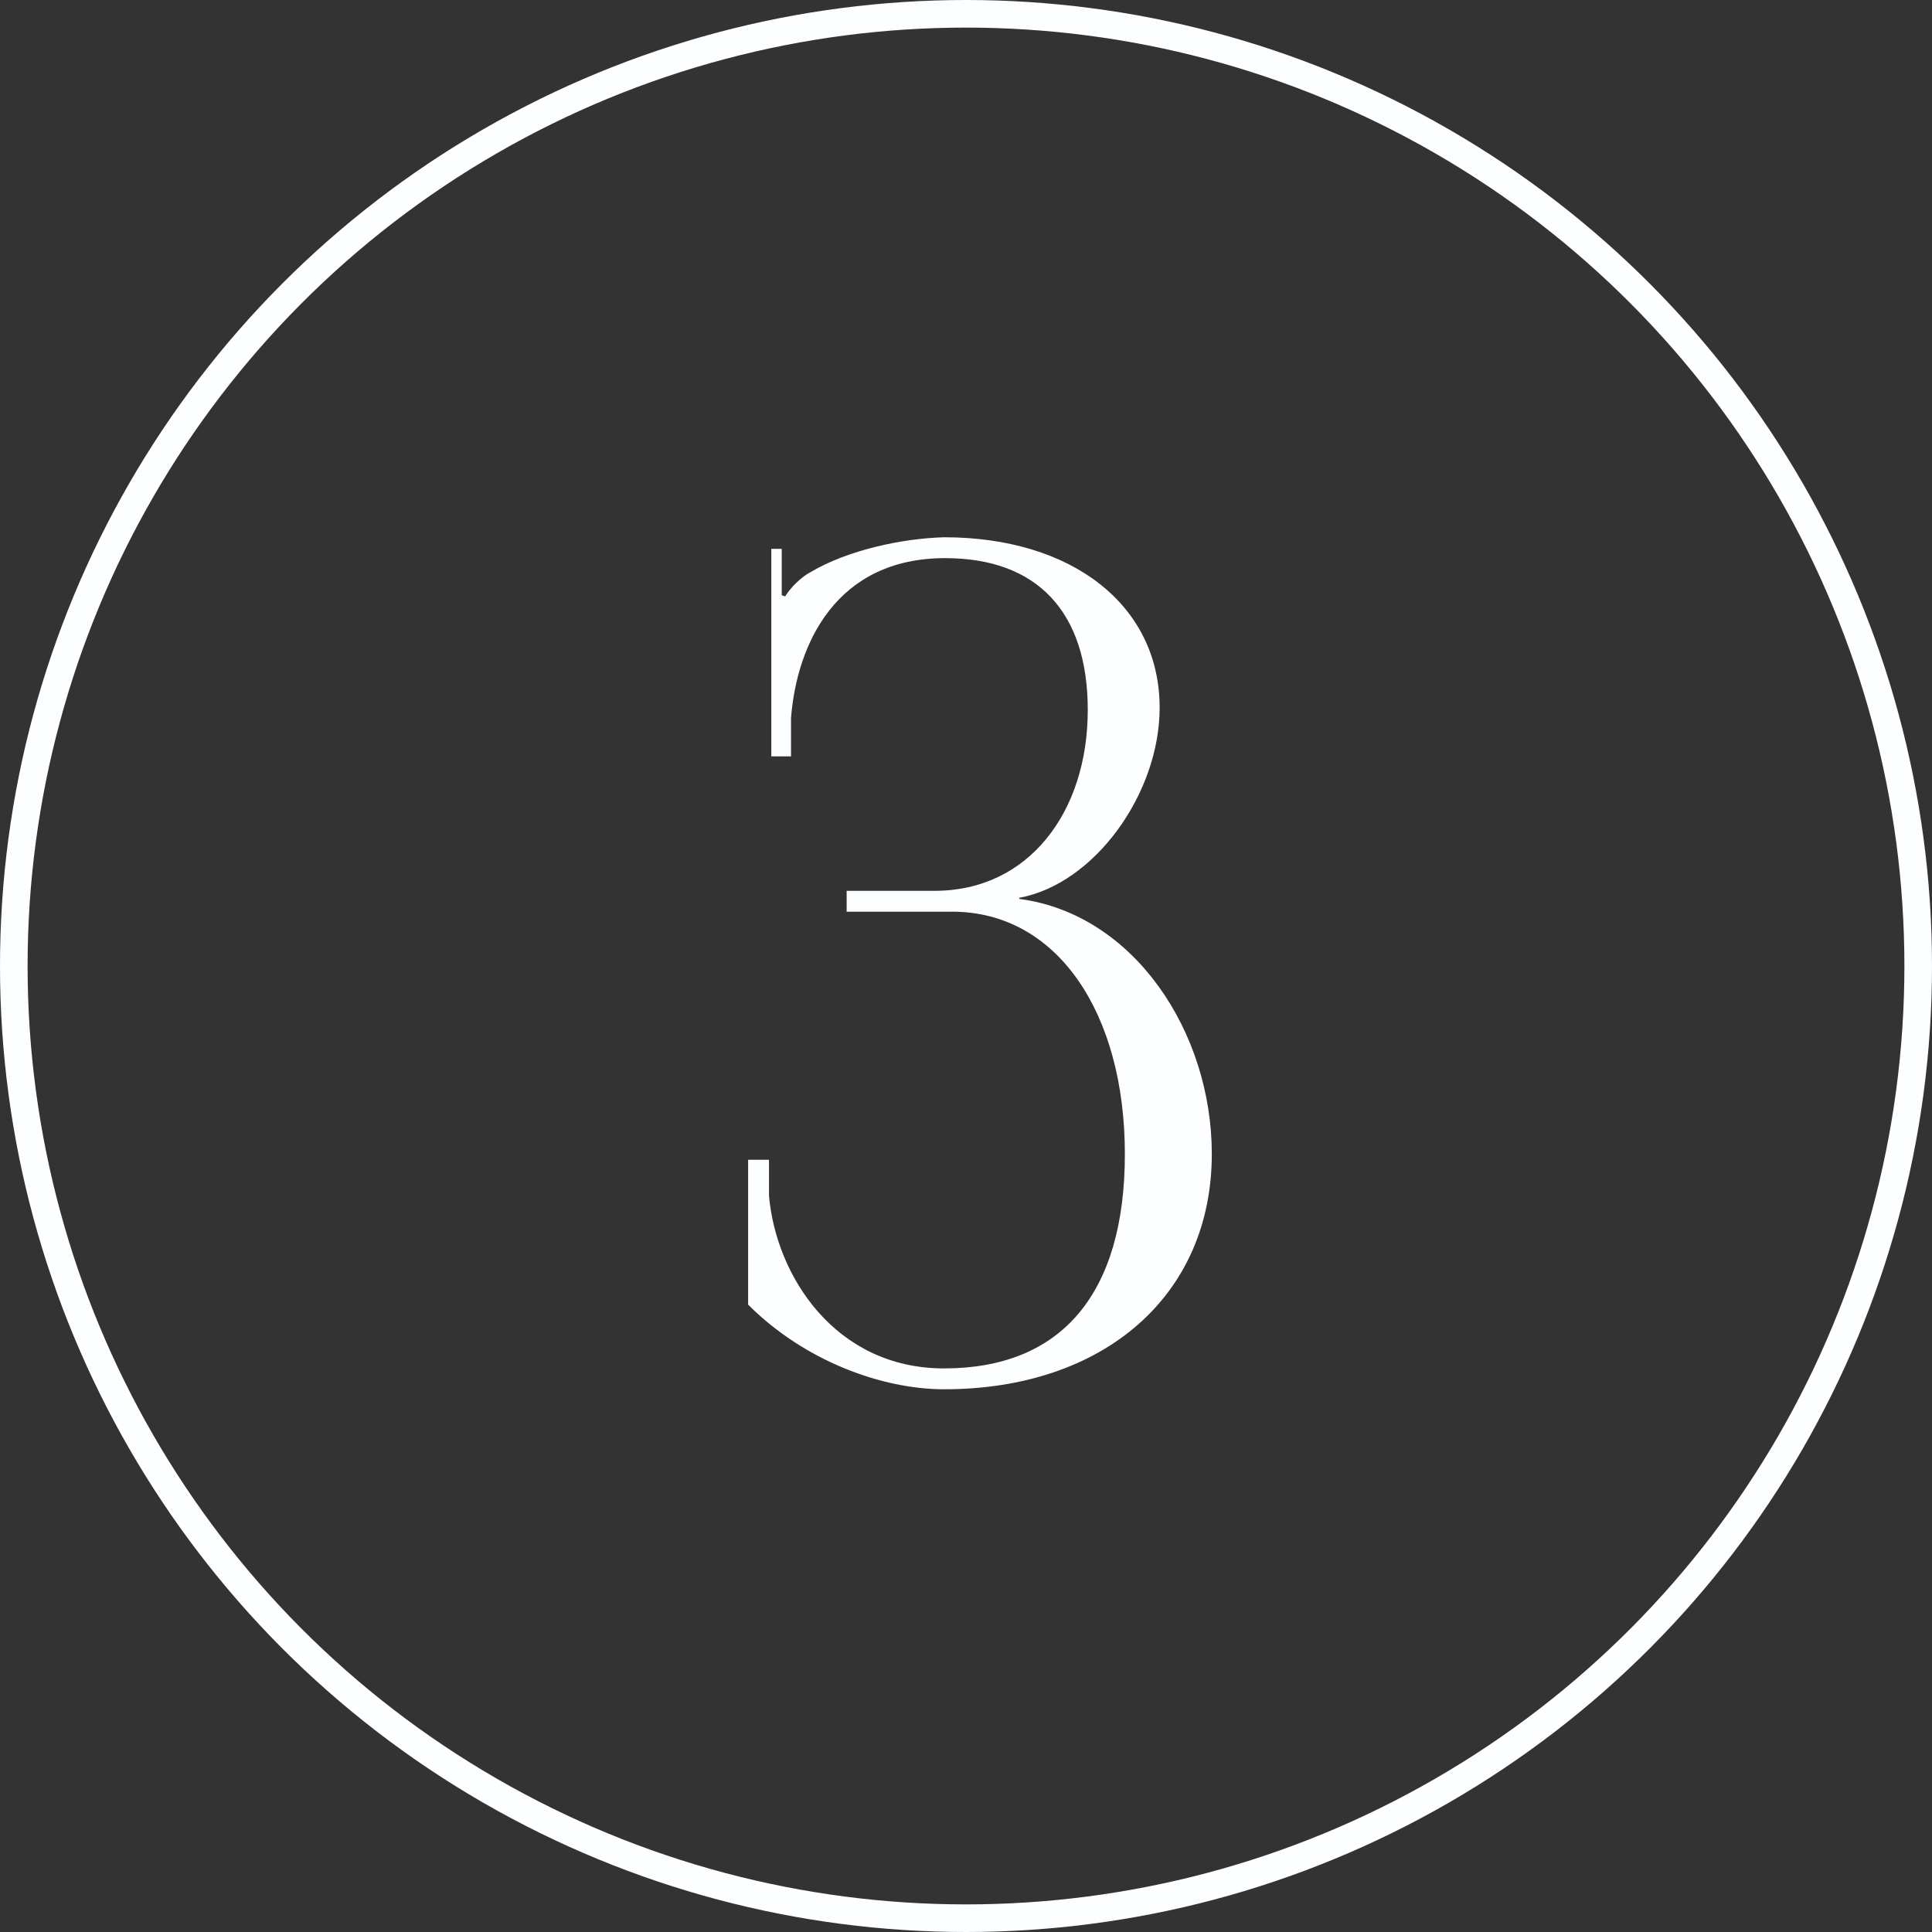
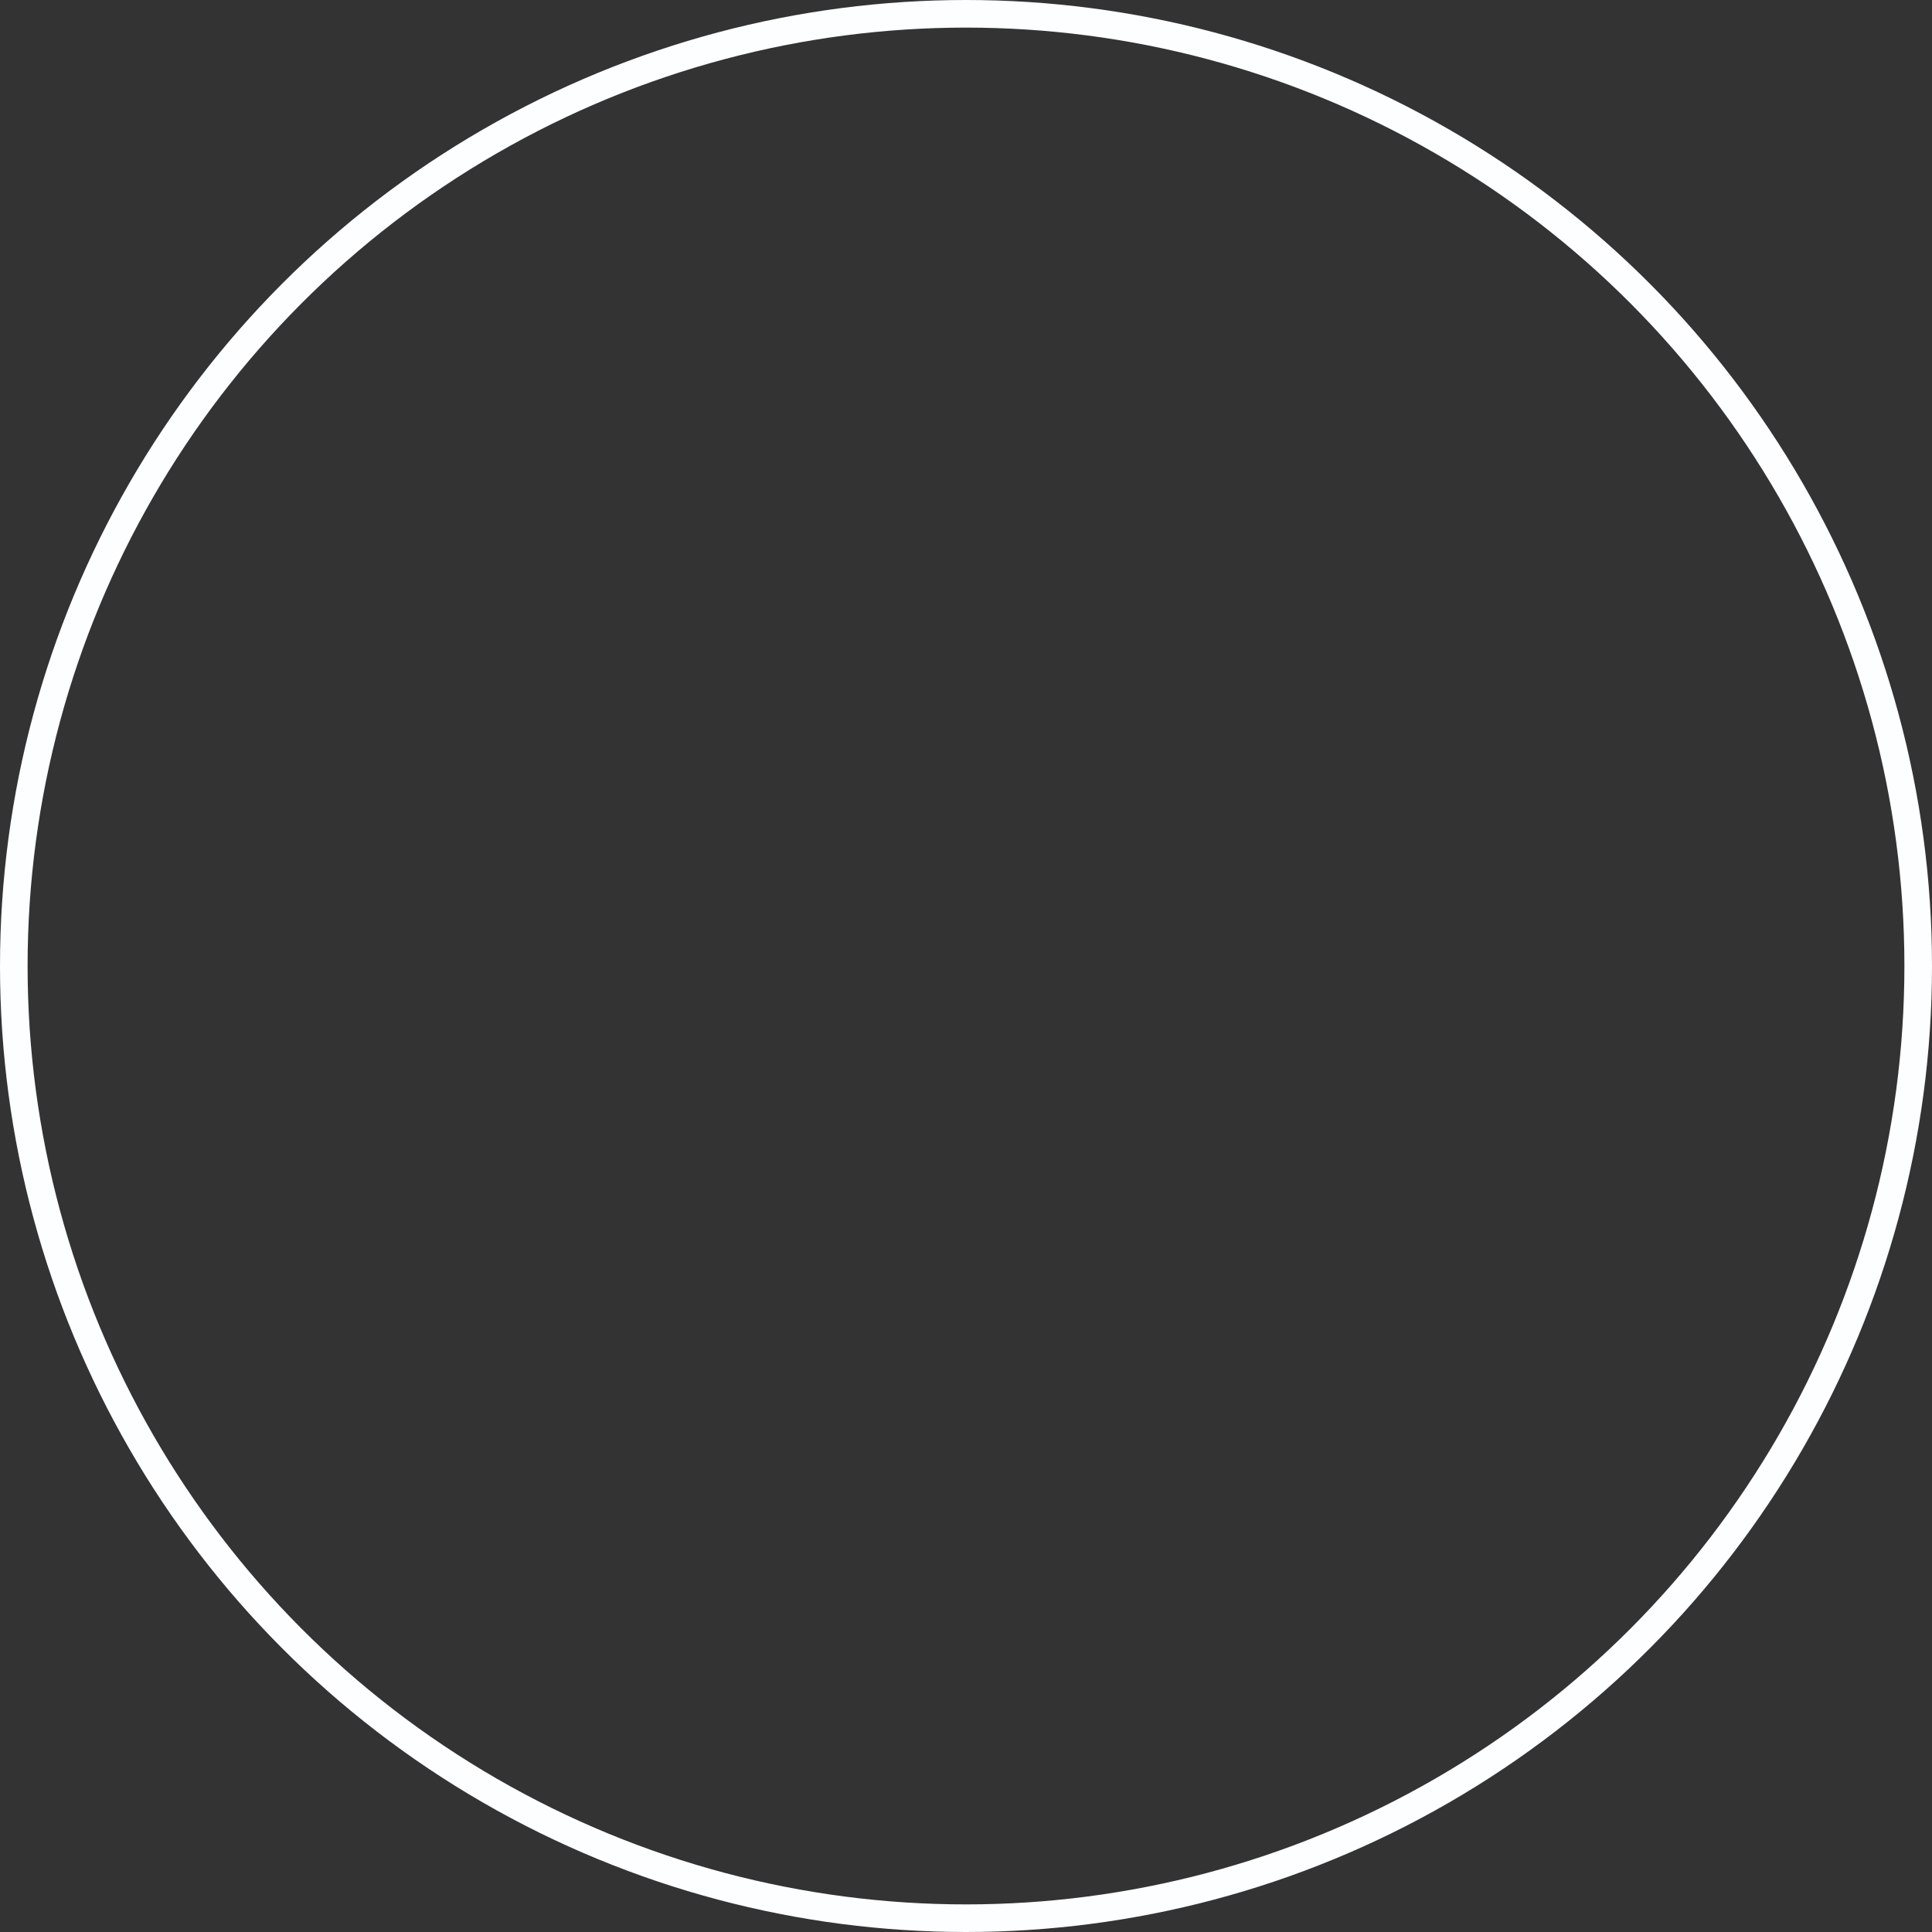
<svg xmlns="http://www.w3.org/2000/svg" width="70" height="70" viewBox="0 0 70 70" fill="none">
  <rect x="0" y="0" width="70" height="70" fill="#333333" stroke="none" />
-   <path d="M27.106 47.27C29.164 49.328 31.978 50.336 34.204 50.336C40 50.336 43.906 46.934 43.906 41.81C43.906 37.4 41.092 33.116 36.934 32.57V32.528C39.664 32.024 42.016 28.748 42.016 25.64C42.016 21.944 38.866 19.466 34.204 19.466C32.692 19.508 30.718 19.928 29.374 20.726C29.038 20.894 28.618 21.314 28.45 21.608L28.324 21.566V19.886H27.946V27.404H28.66V26.018C28.87 23.33 30.298 20.222 34.246 20.222C37.564 20.222 39.412 22.154 39.412 25.724C39.412 29.42 37.27 32.276 33.868 32.276H30.676V33.032H34.498C38.32 33.032 40.756 36.728 40.756 41.81C40.756 46.892 38.446 49.58 34.204 49.58C30.256 49.58 28.114 46.22 27.862 43.322V42.02H27.106V47.27Z" fill="#FCFEFF" />
  <circle cx="35" cy="35" r="34.5" stroke="#FCFEFF" />
</svg>